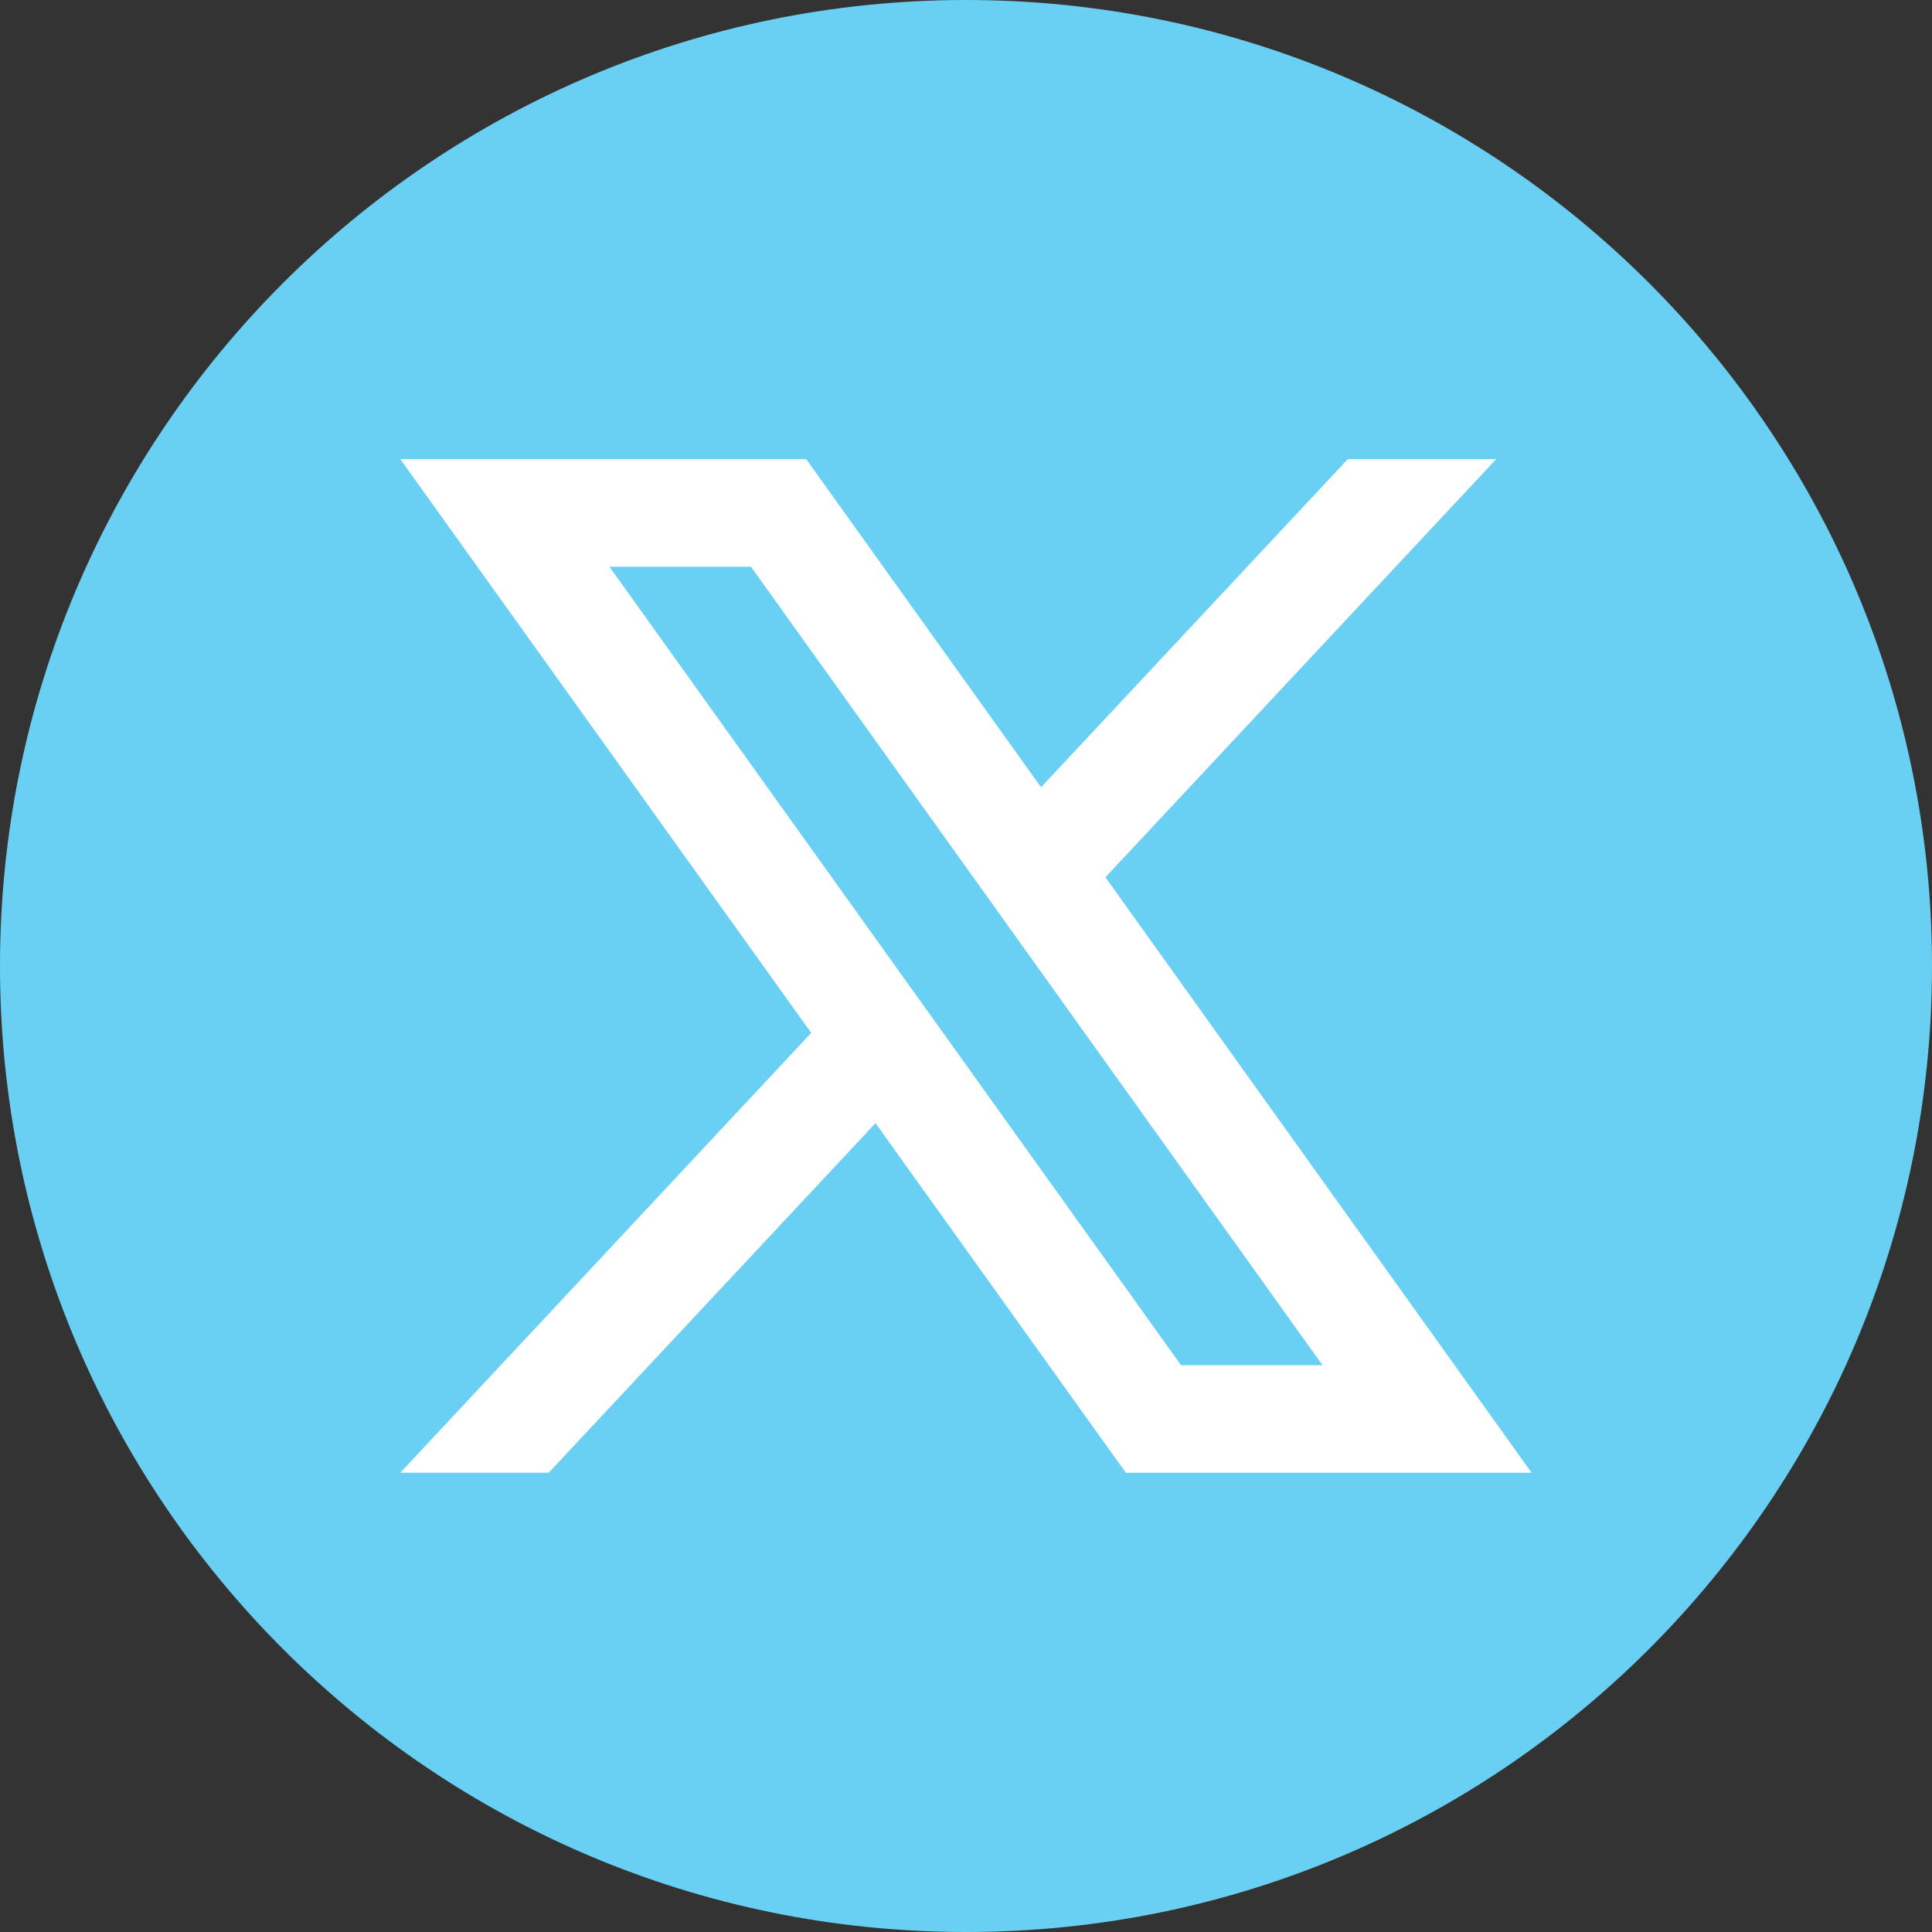
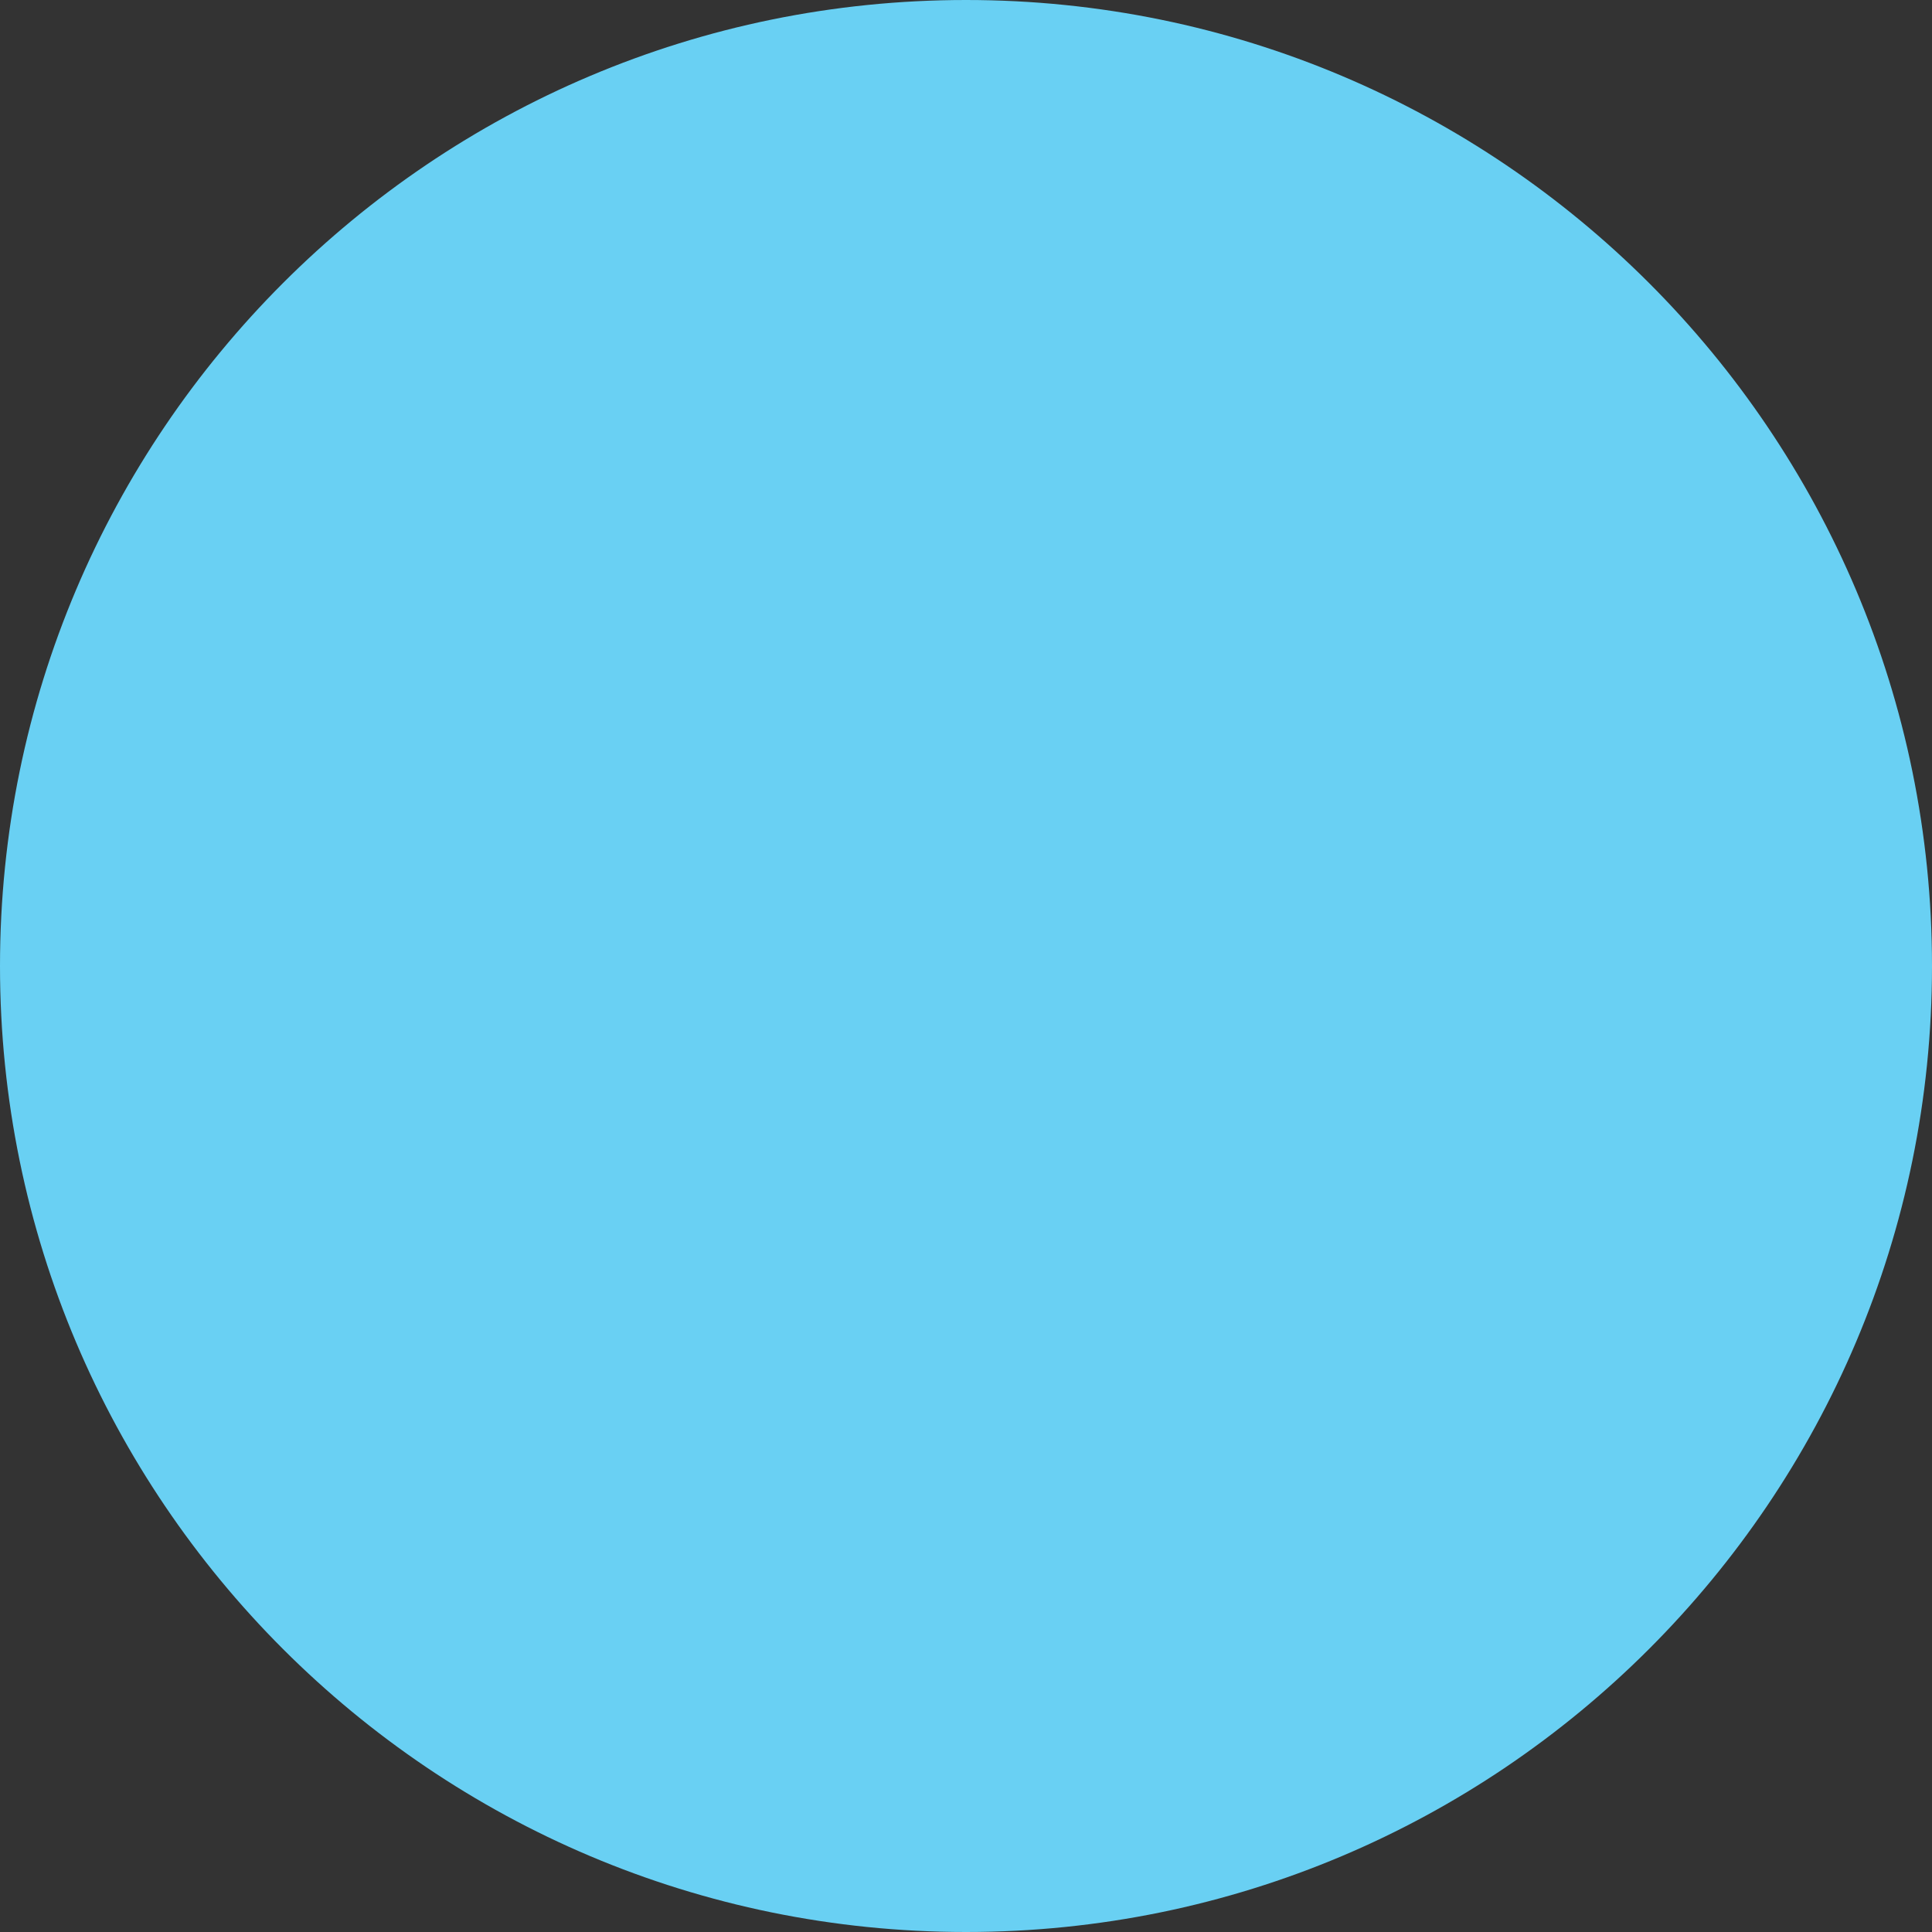
<svg xmlns="http://www.w3.org/2000/svg" viewBox="0 0 397.35 397.35">
  <rect x="0" y="0" width="397.35" height="397.35" fill="#333333" stroke="none" />
  <defs>
    <style>.cls-1{fill:#69D0F3;}.cls-2{fill:#fff;}</style>
  </defs>
  <g id="Layer_2" data-name="Layer 2">
    <g id="objects">
      <path class="cls-1" d="M397.35,198.68c0,109.72-89,198.67-198.67,198.67h0C89,397.35,0,308.4,0,198.68H0C0,89,89,0,198.68,0h0C308.4,0,397.35,89,397.35,198.68Z" />
-       <path class="cls-2" d="M227.35,180.43l80.37-86H277.2l-63.09,67.48-48.3-67.48H82.33l84.51,118L82.33,302.89h30.52L180.07,231l51.48,71.9H315Zm-102-63.86h29.11L272,280.78h-29.1Z" />
    </g>
  </g>
</svg>